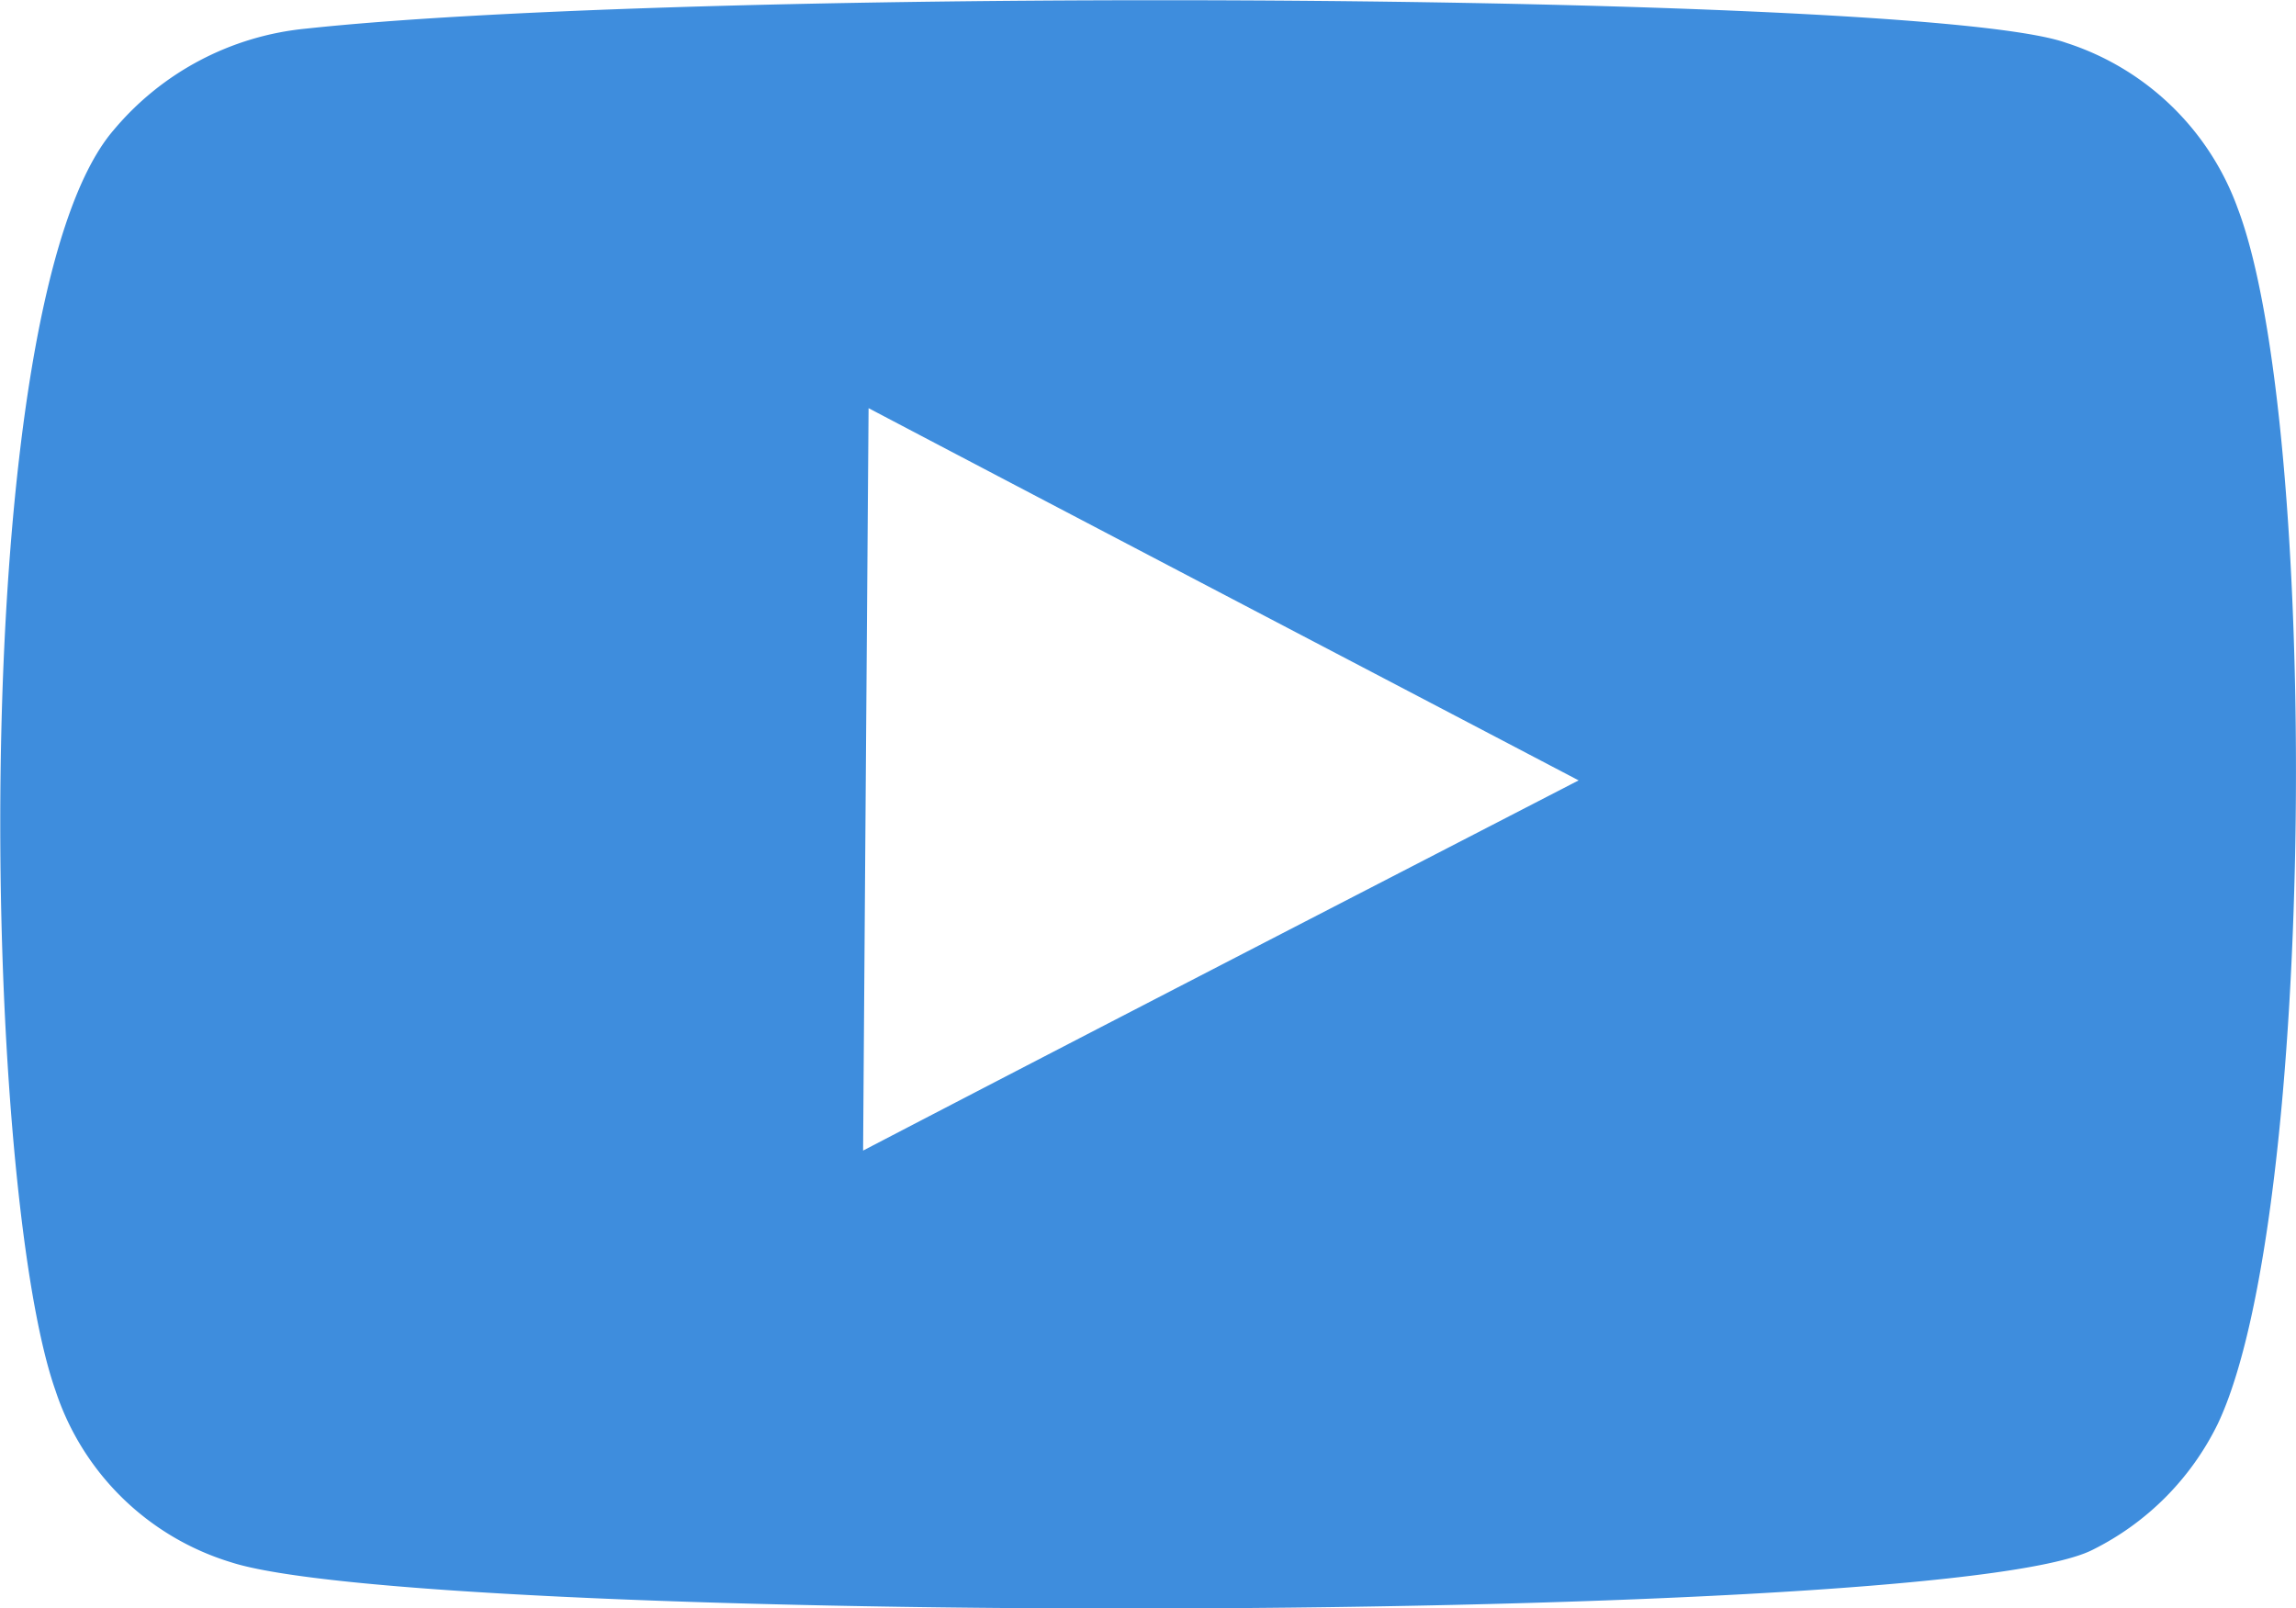
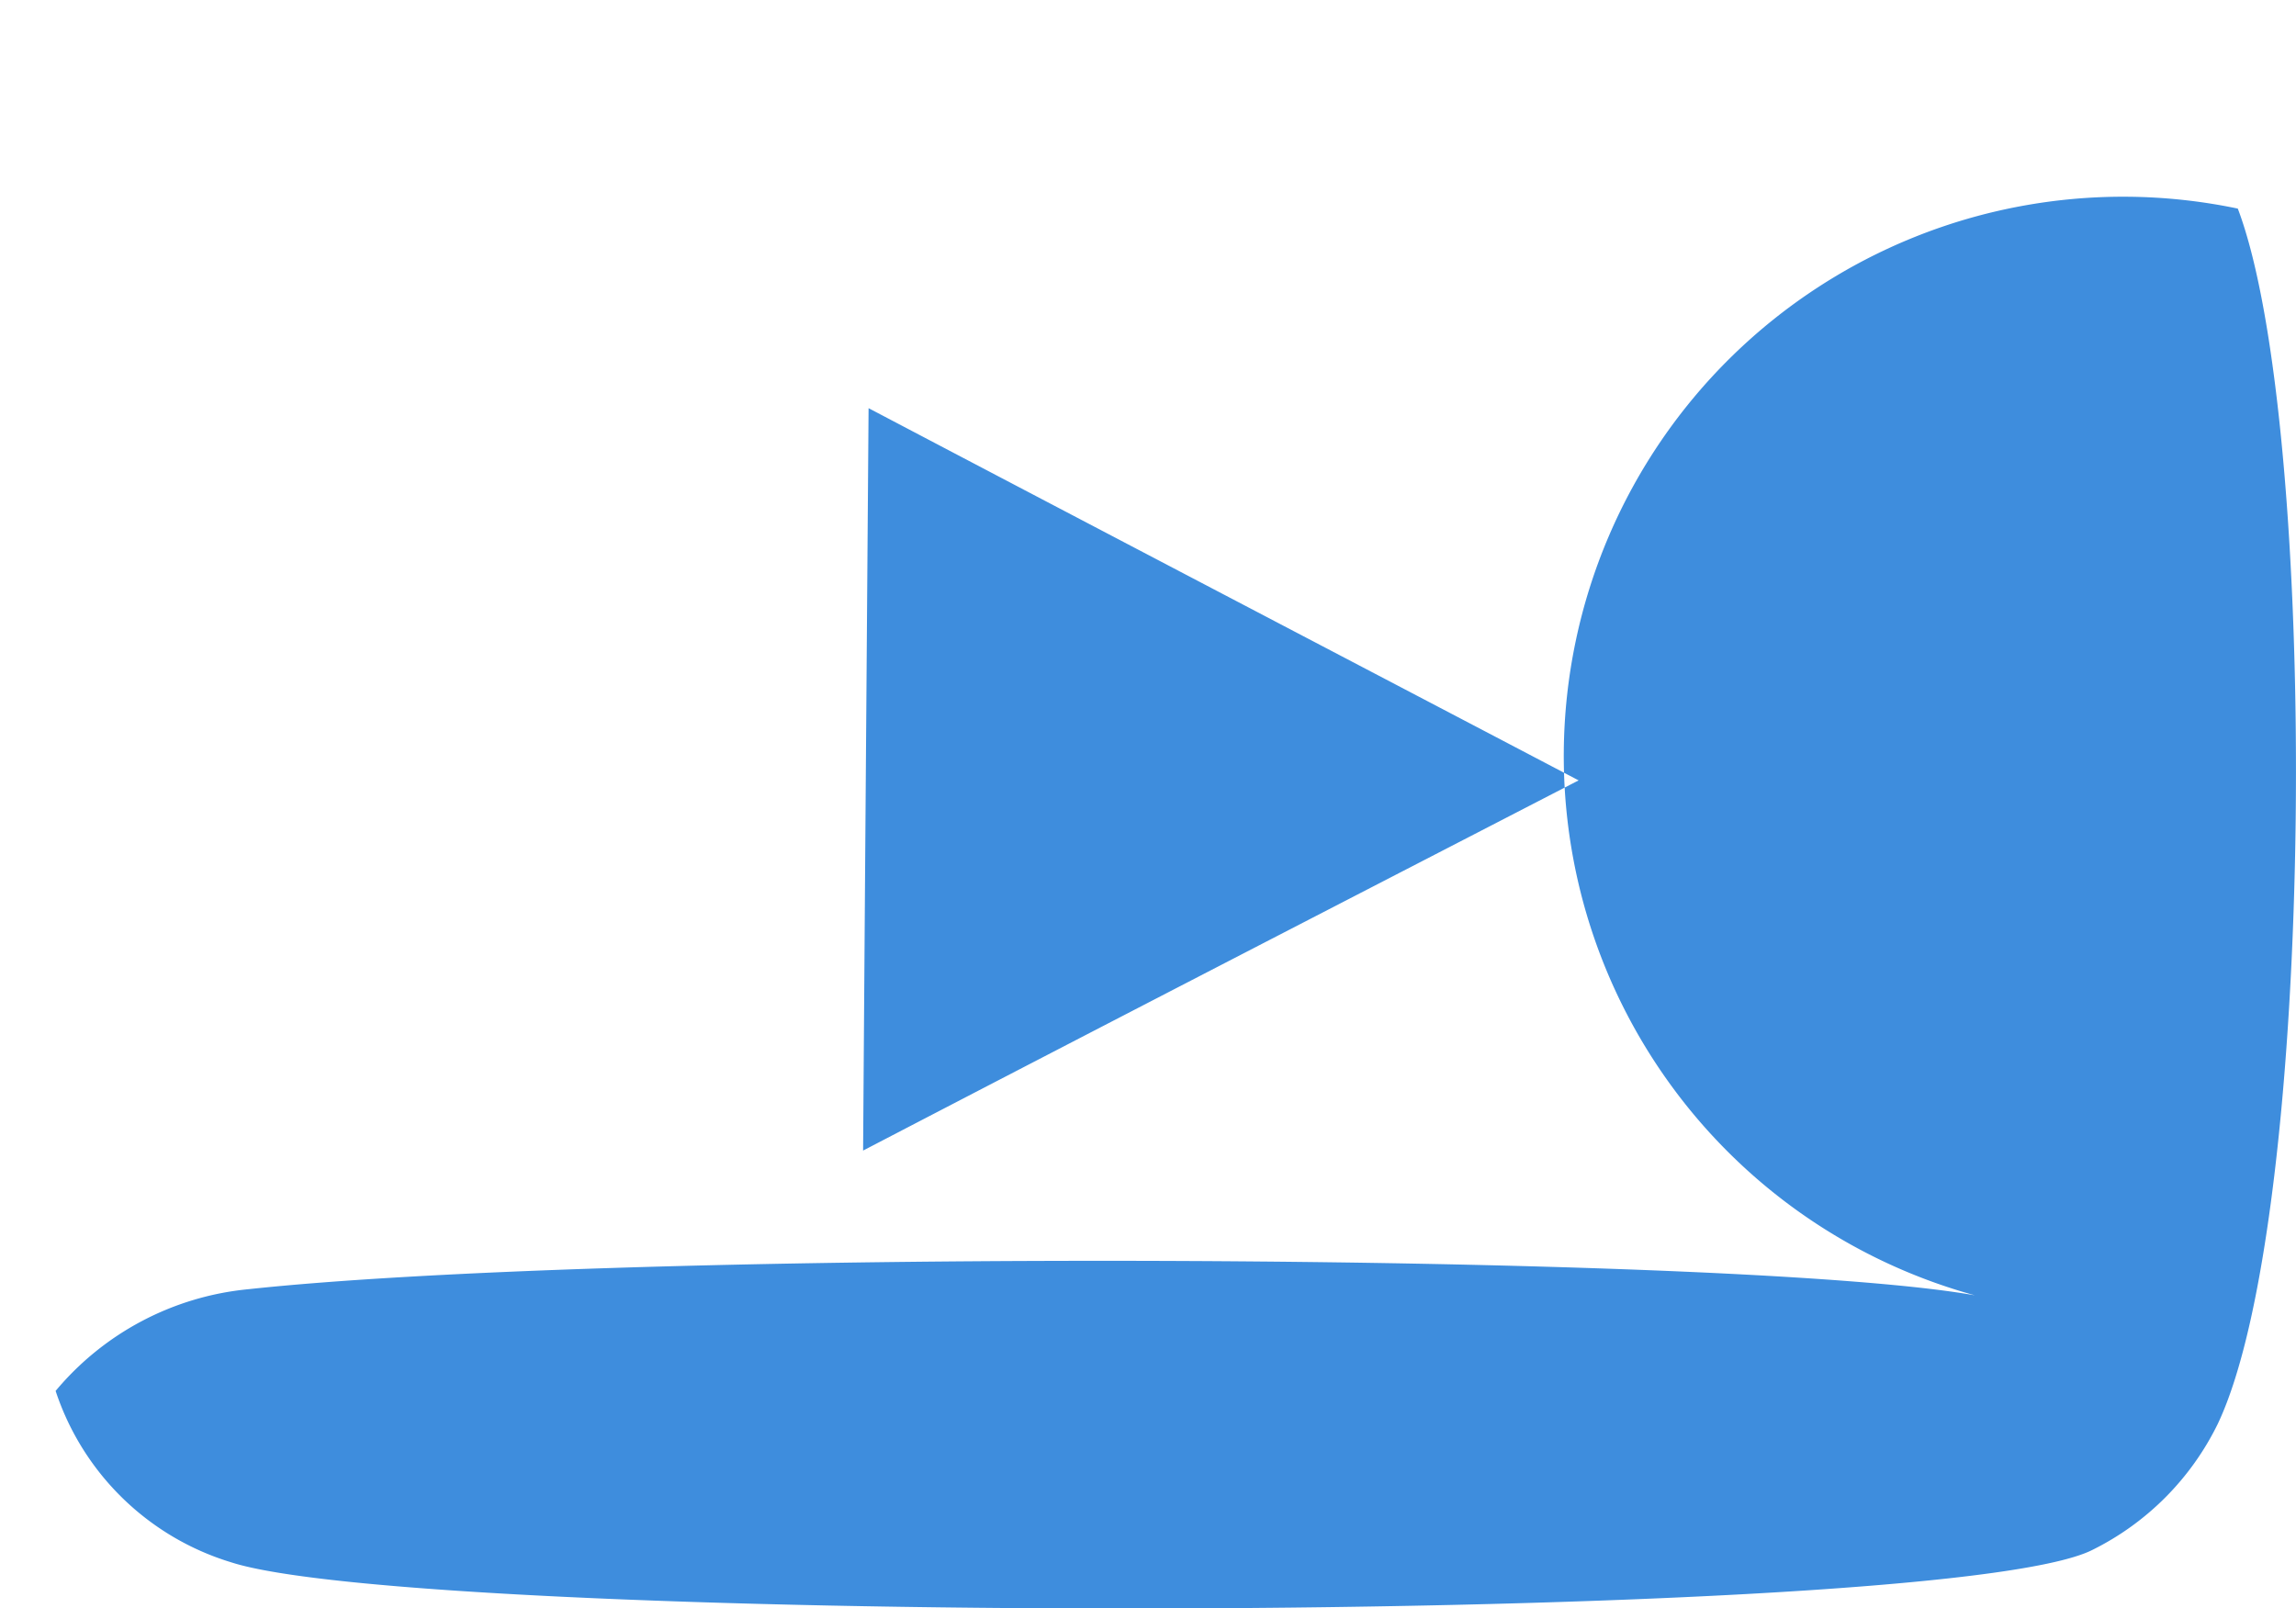
<svg xmlns="http://www.w3.org/2000/svg" width="41.943" height="29.382" viewBox="0 0 41.943 29.382">
-   <path d="M160.866,67.733c1.5,3.96,1.441,18.385-.365,22.2a5.041,5.041,0,0,1-2.282,2.3c-1.415.731-9.62,1.075-17.66,1.075-7.4,0-14.658-.292-16.357-.846a4.865,4.865,0,0,1-3.2-3.129c-1.356-3.83-1.657-19.868,1.056-23.03a5.239,5.239,0,0,1,3.519-1.858c3.226-.348,9.447-.519,15.583-.519,7.64,0,15.148.265,16.572.779A4.94,4.94,0,0,1,160.866,67.733ZM135.749,84.944c4.353-2.266,8.689-4.5,13.075-6.765-4.352-2.282-8.654-4.53-12.971-6.8-.034,4.531-.068,9.014-.1,13.561" transform="translate(-119.986 -63.922)" fill="#3E8DDD" />
+   <path d="M160.866,67.733c1.5,3.96,1.441,18.385-.365,22.2a5.041,5.041,0,0,1-2.282,2.3c-1.415.731-9.62,1.075-17.66,1.075-7.4,0-14.658-.292-16.357-.846a4.865,4.865,0,0,1-3.2-3.129a5.239,5.239,0,0,1,3.519-1.858c3.226-.348,9.447-.519,15.583-.519,7.64,0,15.148.265,16.572.779A4.94,4.94,0,0,1,160.866,67.733ZM135.749,84.944c4.353-2.266,8.689-4.5,13.075-6.765-4.352-2.282-8.654-4.53-12.971-6.8-.034,4.531-.068,9.014-.1,13.561" transform="translate(-119.986 -63.922)" fill="#3E8DDD" />
</svg>